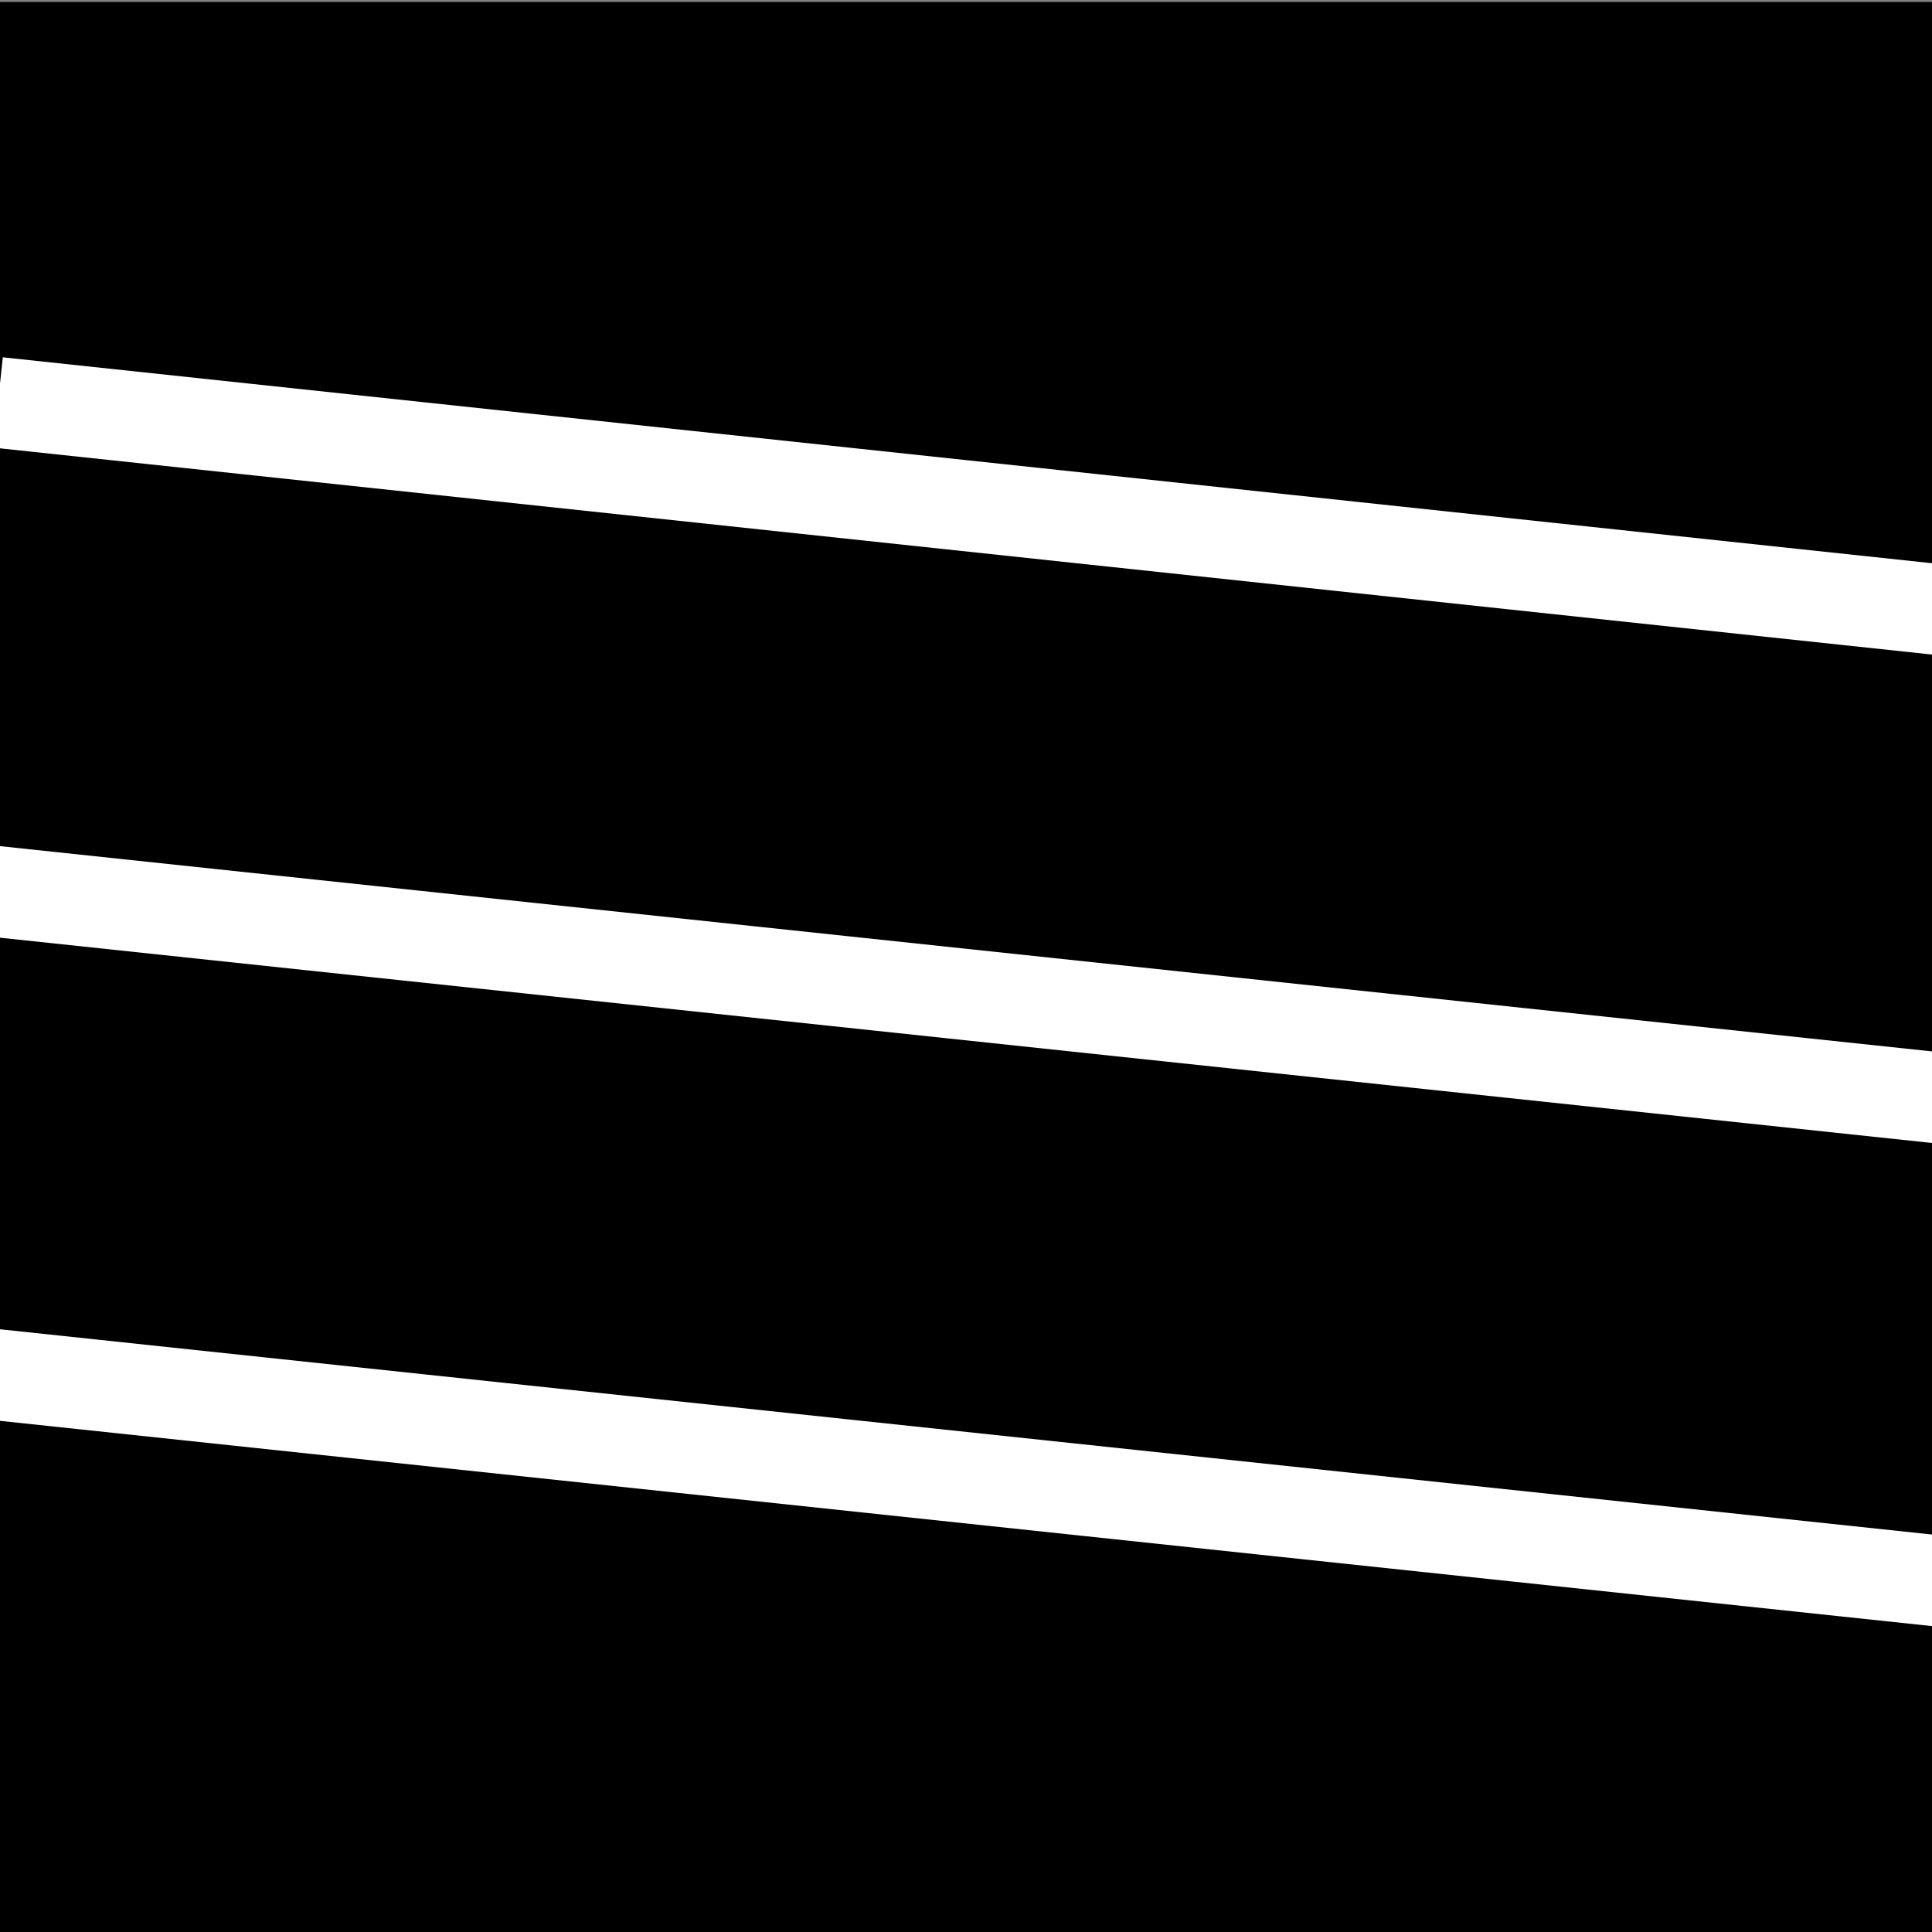
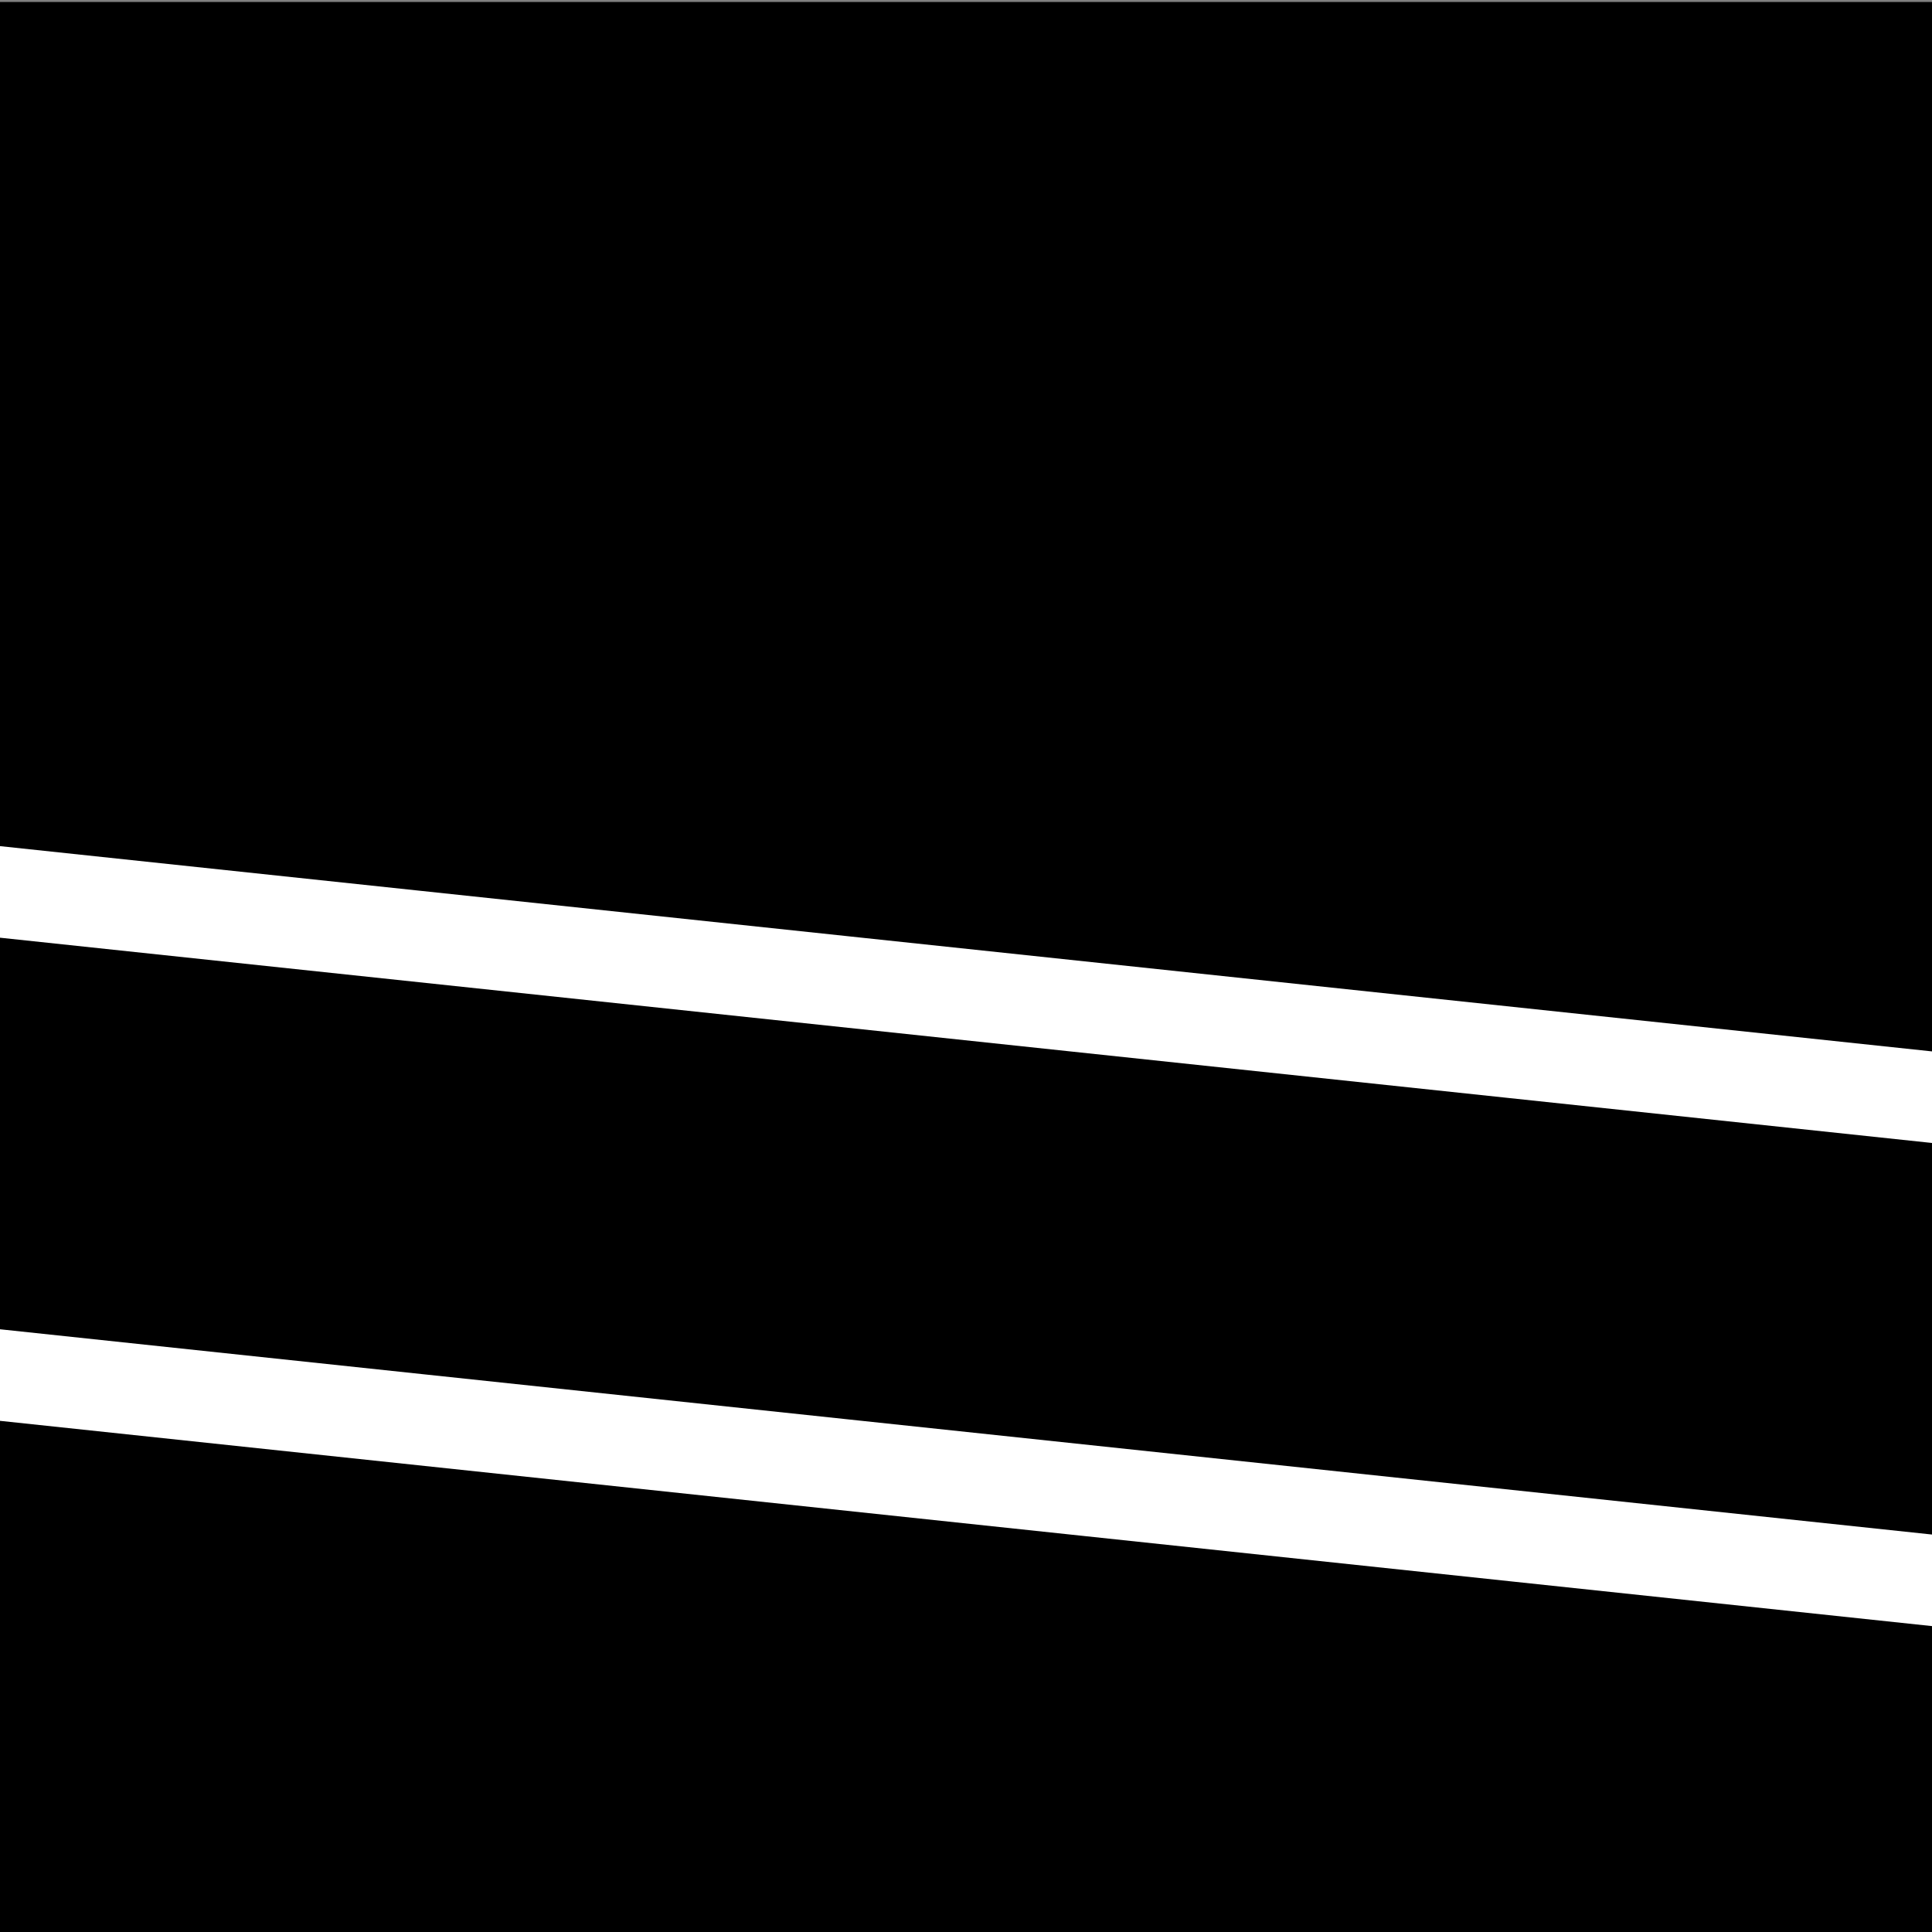
<svg xmlns="http://www.w3.org/2000/svg" xmlns:ns1="http://sodipodi.sourceforge.net/DTD/sodipodi-0.dtd" xmlns:ns2="http://www.inkscape.org/namespaces/inkscape" width="512mm" height="512mm" viewBox="0 0 512 512" version="1.1" id="svg1" ns1:docname="logo.svg" ns2:version="1.4.2 (ebf0e940, 2025-05-08)" ns2:export-filename="logo.png" ns2:export-xdpi="25.4" ns2:export-ydpi="25.4">
  <rect x="0" y="0" width="512" height="512" fill="#808080" stroke="none" />
  <defs id="defs1" />
  <ns1:namedview id="namedview1" pagecolor="#ffffff" bordercolor="#000000" borderopacity="0.25" ns2:showpageshadow="2" ns2:pageopacity="0.0" ns2:pagecheckerboard="0" ns2:deskcolor="#d1d1d1" ns2:document-units="mm" ns2:zoom="0.2361613" ns2:cx="893.45714" ns2:cy="976.02783" ns2:window-width="1480" ns2:window-height="846" ns2:window-x="32" ns2:window-y="53" ns2:window-maximized="0" ns2:current-layer="g1" />
  <g id="g1" transform="translate(0,0.529)">
    <rect style="fill:#000000;stroke:none" width="512" height="512" x="0" y="0" id="rect1" />
-     <path style="fill:#ffffff;stroke:#ffffff;stroke-width:24.065;stroke-dasharray:none;stroke-opacity:1" d="M -0.533,106.126 513.715,161.017 Z" id="path1-5" />
    <path style="fill:#ffffff;stroke:#ffffff;stroke-width:24.131;stroke-dasharray:none;stroke-opacity:1" d="M -2.852,235.536 513.646,290.412 Z" id="path1-5-0" />
    <path style="fill:#ffffff;stroke:#ffffff;stroke-width:24.131;stroke-dasharray:none;stroke-opacity:1" d="M -1.903,363.672 514.594,418.547 Z" id="path1-5-0-9" />
  </g>
</svg>